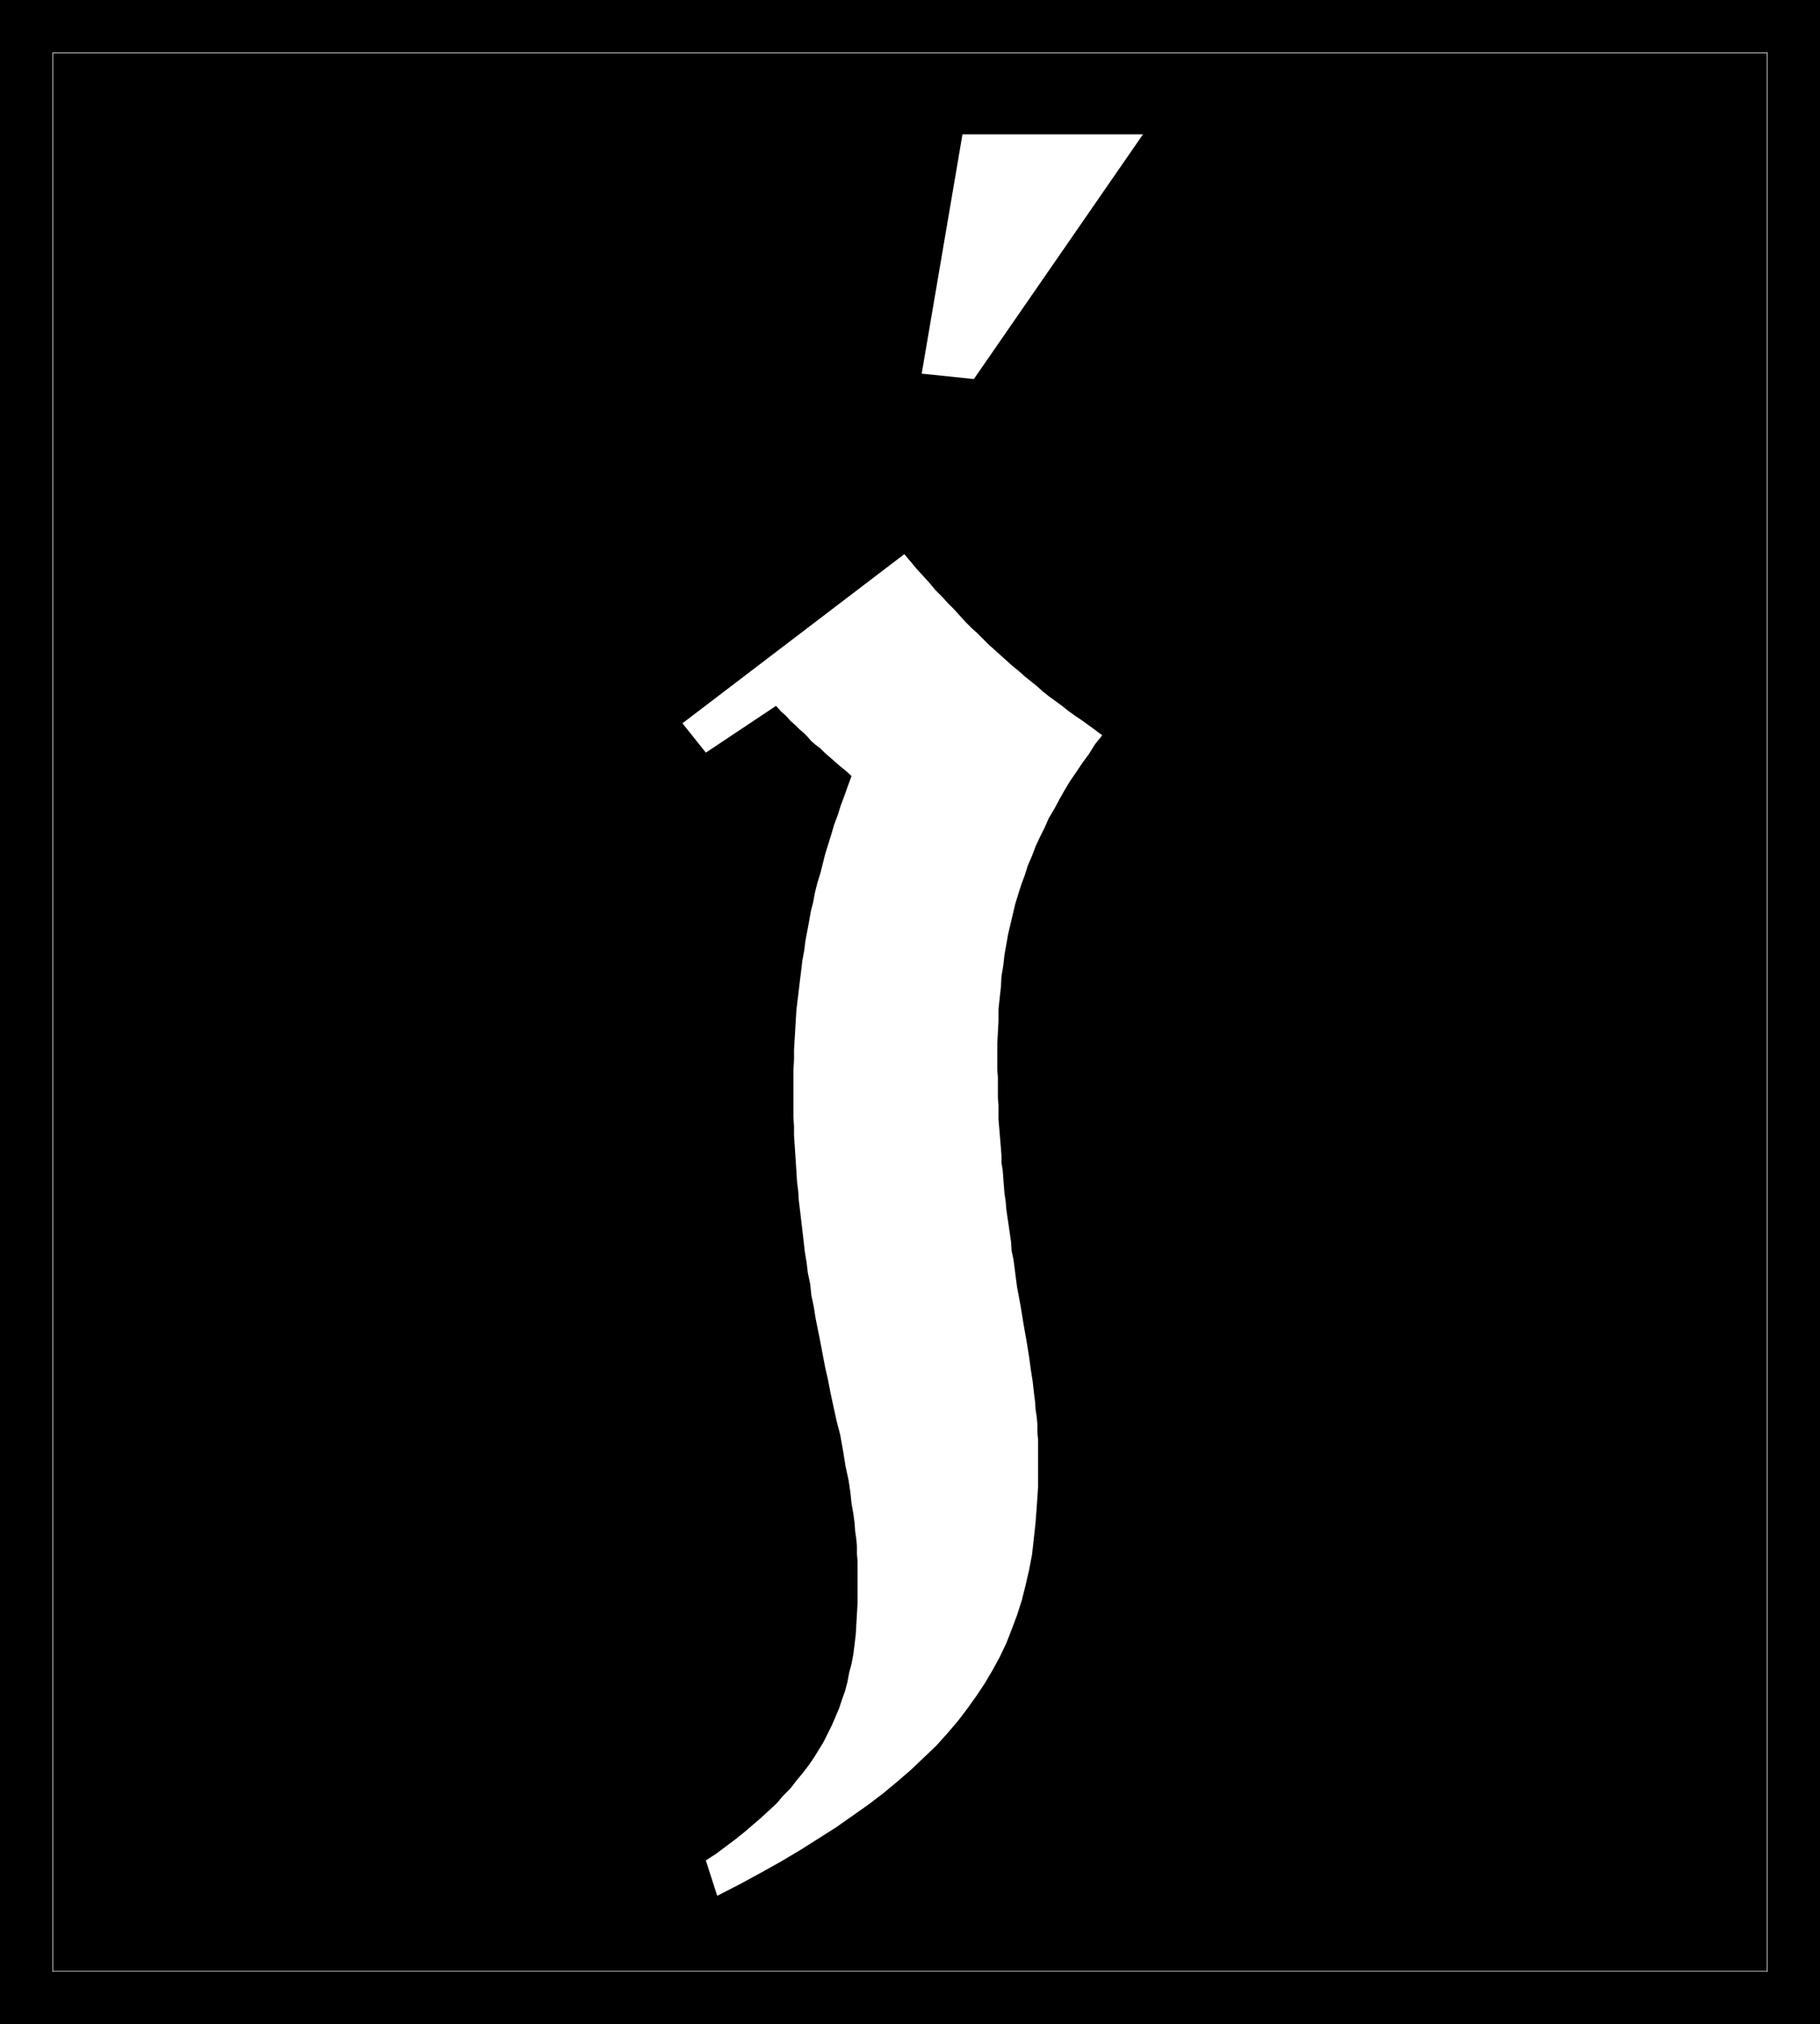
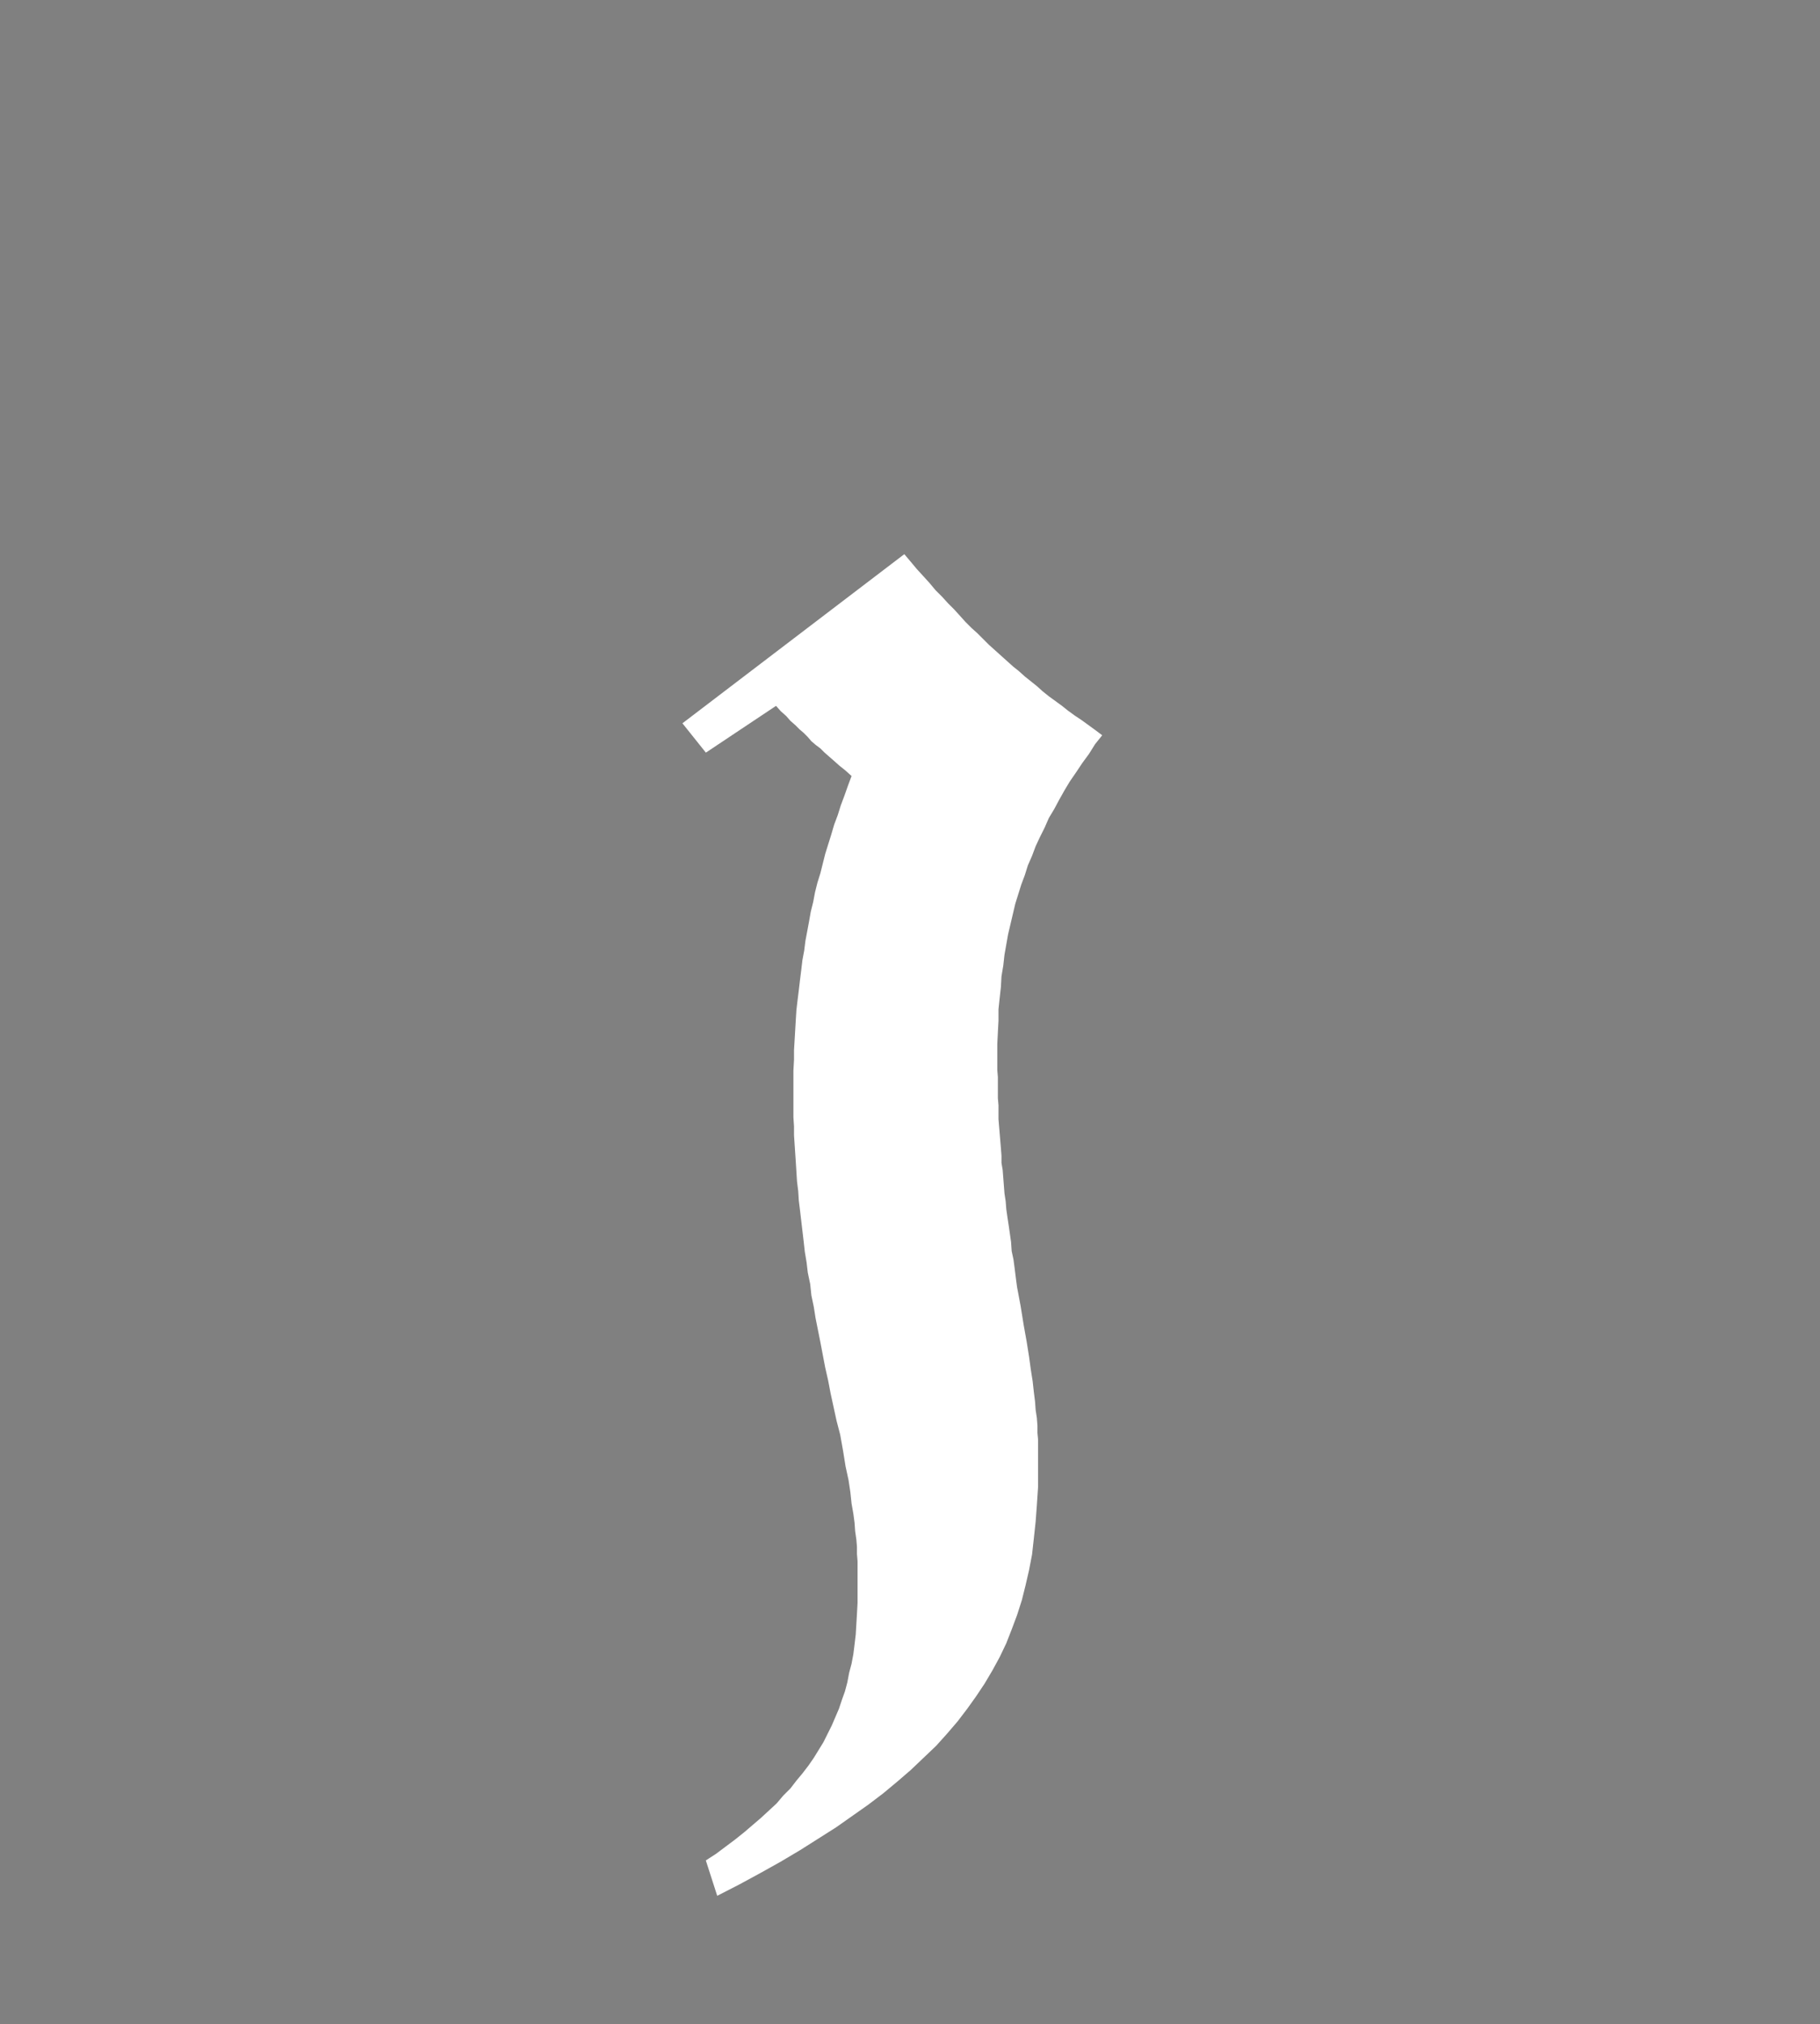
<svg xmlns="http://www.w3.org/2000/svg" xmlns:ns1="http://sodipodi.sourceforge.net/DTD/sodipodi-0.dtd" xmlns:ns2="http://www.inkscape.org/namespaces/inkscape" version="1.0" width="129.766mm" height="144.311mm" id="svg4" ns1:docname="Olde j (Lower).WMF">
  <rect width="100%" height="100%" fill="#808080" stroke="none" />
  <ns1:namedview id="namedview4" pagecolor="#ffffff" bordercolor="#000000" borderopacity="0.25" ns2:showpageshadow="2" ns2:pageopacity="0.0" ns2:pagecheckerboard="0" ns2:deskcolor="#d1d1d1" ns2:document-units="mm" />
  <defs id="defs1">
    <pattern id="WMFhbasepattern" patternUnits="userSpaceOnUse" width="6" height="6" x="0" y="0" />
  </defs>
-   <path style="fill:#000000;fill-opacity:1;fill-rule:evenodd;stroke:none" d="M 0,545.426 V 0 h 490.455 v 545.426 z" id="path1" />
-   <path style="fill:none;stroke:#ffffff;stroke-width:0.162px;stroke-linecap:round;stroke-linejoin:round;stroke-miterlimit:4;stroke-dasharray:none;stroke-opacity:1" d="M 14.221,531.204 V 14.221 H 476.235 V 531.204 H 14.221" id="path2" />
  <path style="fill:#ffffff;fill-opacity:1;fill-rule:evenodd;stroke:none" d="m 183.901,194.899 59.792,-45.573 1.778,2.101 1.616,1.939 1.778,1.939 1.616,1.778 1.616,1.939 1.778,1.778 1.616,1.778 1.616,1.616 1.616,1.778 1.454,1.616 1.616,1.616 1.616,1.454 1.616,1.616 1.454,1.454 1.616,1.454 1.616,1.454 1.616,1.454 1.616,1.454 1.616,1.293 1.616,1.454 1.616,1.293 1.616,1.293 1.616,1.454 1.616,1.293 1.778,1.293 1.778,1.293 1.616,1.293 1.778,1.293 1.939,1.293 1.778,1.293 1.778,1.293 1.939,1.454 -1.939,2.424 -1.616,2.586 -1.778,2.424 -1.616,2.424 -1.778,2.586 -1.454,2.424 -1.454,2.586 -1.293,2.424 -1.454,2.424 -1.131,2.586 -1.293,2.586 -1.131,2.424 -0.97,2.586 -1.131,2.586 -0.808,2.586 -0.97,2.586 -0.808,2.586 -0.808,2.586 -0.646,2.747 -0.646,2.747 -0.646,2.747 -0.485,2.747 -0.485,2.747 -0.323,2.909 -0.485,2.909 -0.162,2.909 -0.323,2.909 -0.323,3.071 v 3.071 l -0.162,3.071 -0.162,3.232 v 3.232 1.778 1.939 l 0.162,1.939 v 1.939 1.778 1.939 l 0.162,1.939 v 1.939 1.778 l 0.162,1.939 0.162,1.939 0.162,1.939 0.162,1.939 0.162,2.101 v 1.939 l 0.323,1.939 0.162,2.101 0.162,2.101 0.162,2.101 0.323,2.101 0.162,2.101 0.323,2.263 0.323,2.101 0.323,2.263 0.323,2.263 0.162,2.424 0.485,2.263 0.323,2.424 0.323,2.586 0.323,2.424 0.485,2.586 0.485,2.586 0.808,5.01 0.808,4.525 0.646,4.04 0.485,3.555 0.485,3.071 0.323,2.909 0.323,2.586 0.162,2.263 0.323,2.101 0.162,2.101 v 1.939 l 0.162,1.778 v 1.939 1.939 2.101 2.263 4.687 l -0.323,4.848 -0.323,4.363 -0.485,4.525 -0.485,4.363 -0.808,4.202 -0.97,4.202 -0.97,3.879 -1.293,4.04 -1.454,3.879 -1.454,3.717 -1.778,3.717 -1.939,3.555 -2.101,3.555 -2.262,3.394 -2.424,3.394 -2.586,3.394 -2.909,3.394 -2.909,3.232 -3.394,3.232 -3.394,3.232 -3.555,3.071 -3.878,3.232 -4.04,3.071 -4.363,3.071 -4.363,3.071 -4.848,3.071 -4.848,3.071 -5.171,3.071 -5.494,3.071 -5.656,3.071 -5.979,3.071 -3.07,-9.535 2.747,-1.778 2.586,-1.939 2.586,-1.939 2.424,-1.939 2.262,-1.939 2.262,-1.939 2.101,-1.939 2.101,-1.939 1.778,-2.101 1.939,-1.939 1.616,-2.101 1.616,-1.939 1.616,-2.101 1.454,-2.101 1.293,-2.101 1.293,-2.101 1.131,-2.263 1.131,-2.263 0.97,-2.263 0.97,-2.263 0.808,-2.424 0.808,-2.263 0.646,-2.424 0.485,-2.586 0.646,-2.424 0.485,-2.586 0.323,-2.586 0.323,-2.747 0.162,-2.747 0.162,-2.747 0.162,-2.909 v -2.909 -2.263 -2.101 -2.101 -1.939 l -0.162,-1.939 v -1.939 l -0.162,-1.939 -0.323,-2.263 -0.162,-2.263 -0.323,-2.424 -0.485,-2.747 -0.323,-3.071 -0.485,-3.232 -0.808,-3.717 -0.646,-4.04 -0.808,-4.525 -0.97,-3.717 -0.808,-3.717 -0.808,-3.717 -0.646,-3.394 -0.808,-3.555 -0.646,-3.394 -0.646,-3.394 -0.646,-3.232 -0.646,-3.232 -0.485,-3.071 -0.646,-3.071 -0.323,-3.071 -0.646,-3.071 -0.323,-2.747 -0.485,-2.909 -0.323,-2.909 -0.323,-2.747 -0.323,-2.747 -0.323,-2.747 -0.323,-2.586 -0.162,-2.586 -0.323,-2.586 -0.162,-2.586 -0.162,-2.586 -0.162,-2.424 -0.162,-2.424 -0.162,-2.424 v -2.424 l -0.162,-2.424 v -2.424 -2.263 -2.424 -2.747 -2.747 l 0.162,-2.909 v -2.586 l 0.162,-2.747 0.162,-2.747 0.162,-2.747 0.162,-2.586 0.323,-2.747 0.323,-2.586 0.323,-2.747 0.323,-2.586 0.323,-2.747 0.485,-2.586 0.323,-2.586 0.485,-2.586 0.485,-2.586 0.485,-2.747 0.646,-2.586 0.485,-2.586 0.646,-2.586 0.808,-2.586 0.646,-2.586 0.646,-2.586 0.808,-2.586 0.808,-2.586 0.808,-2.747 0.97,-2.586 0.808,-2.586 0.97,-2.586 0.97,-2.747 0.97,-2.586 -1.616,-1.454 -1.616,-1.293 -1.454,-1.293 -1.293,-1.131 -1.293,-1.131 -1.131,-1.131 -1.293,-0.97 -1.131,-0.97 -0.97,-1.131 -1.131,-1.131 -1.131,-0.97 -1.131,-1.131 -1.293,-1.131 -1.131,-1.293 -1.454,-1.293 -1.293,-1.454 -18.907,12.605 z" id="path3" />
-   <path style="fill:#ffffff;fill-opacity:1;fill-rule:evenodd;stroke:none" d="m 248.379,100.682 10.989,-64.481 h 48.642 L 262.438,102.136 Z" id="path4" />
</svg>